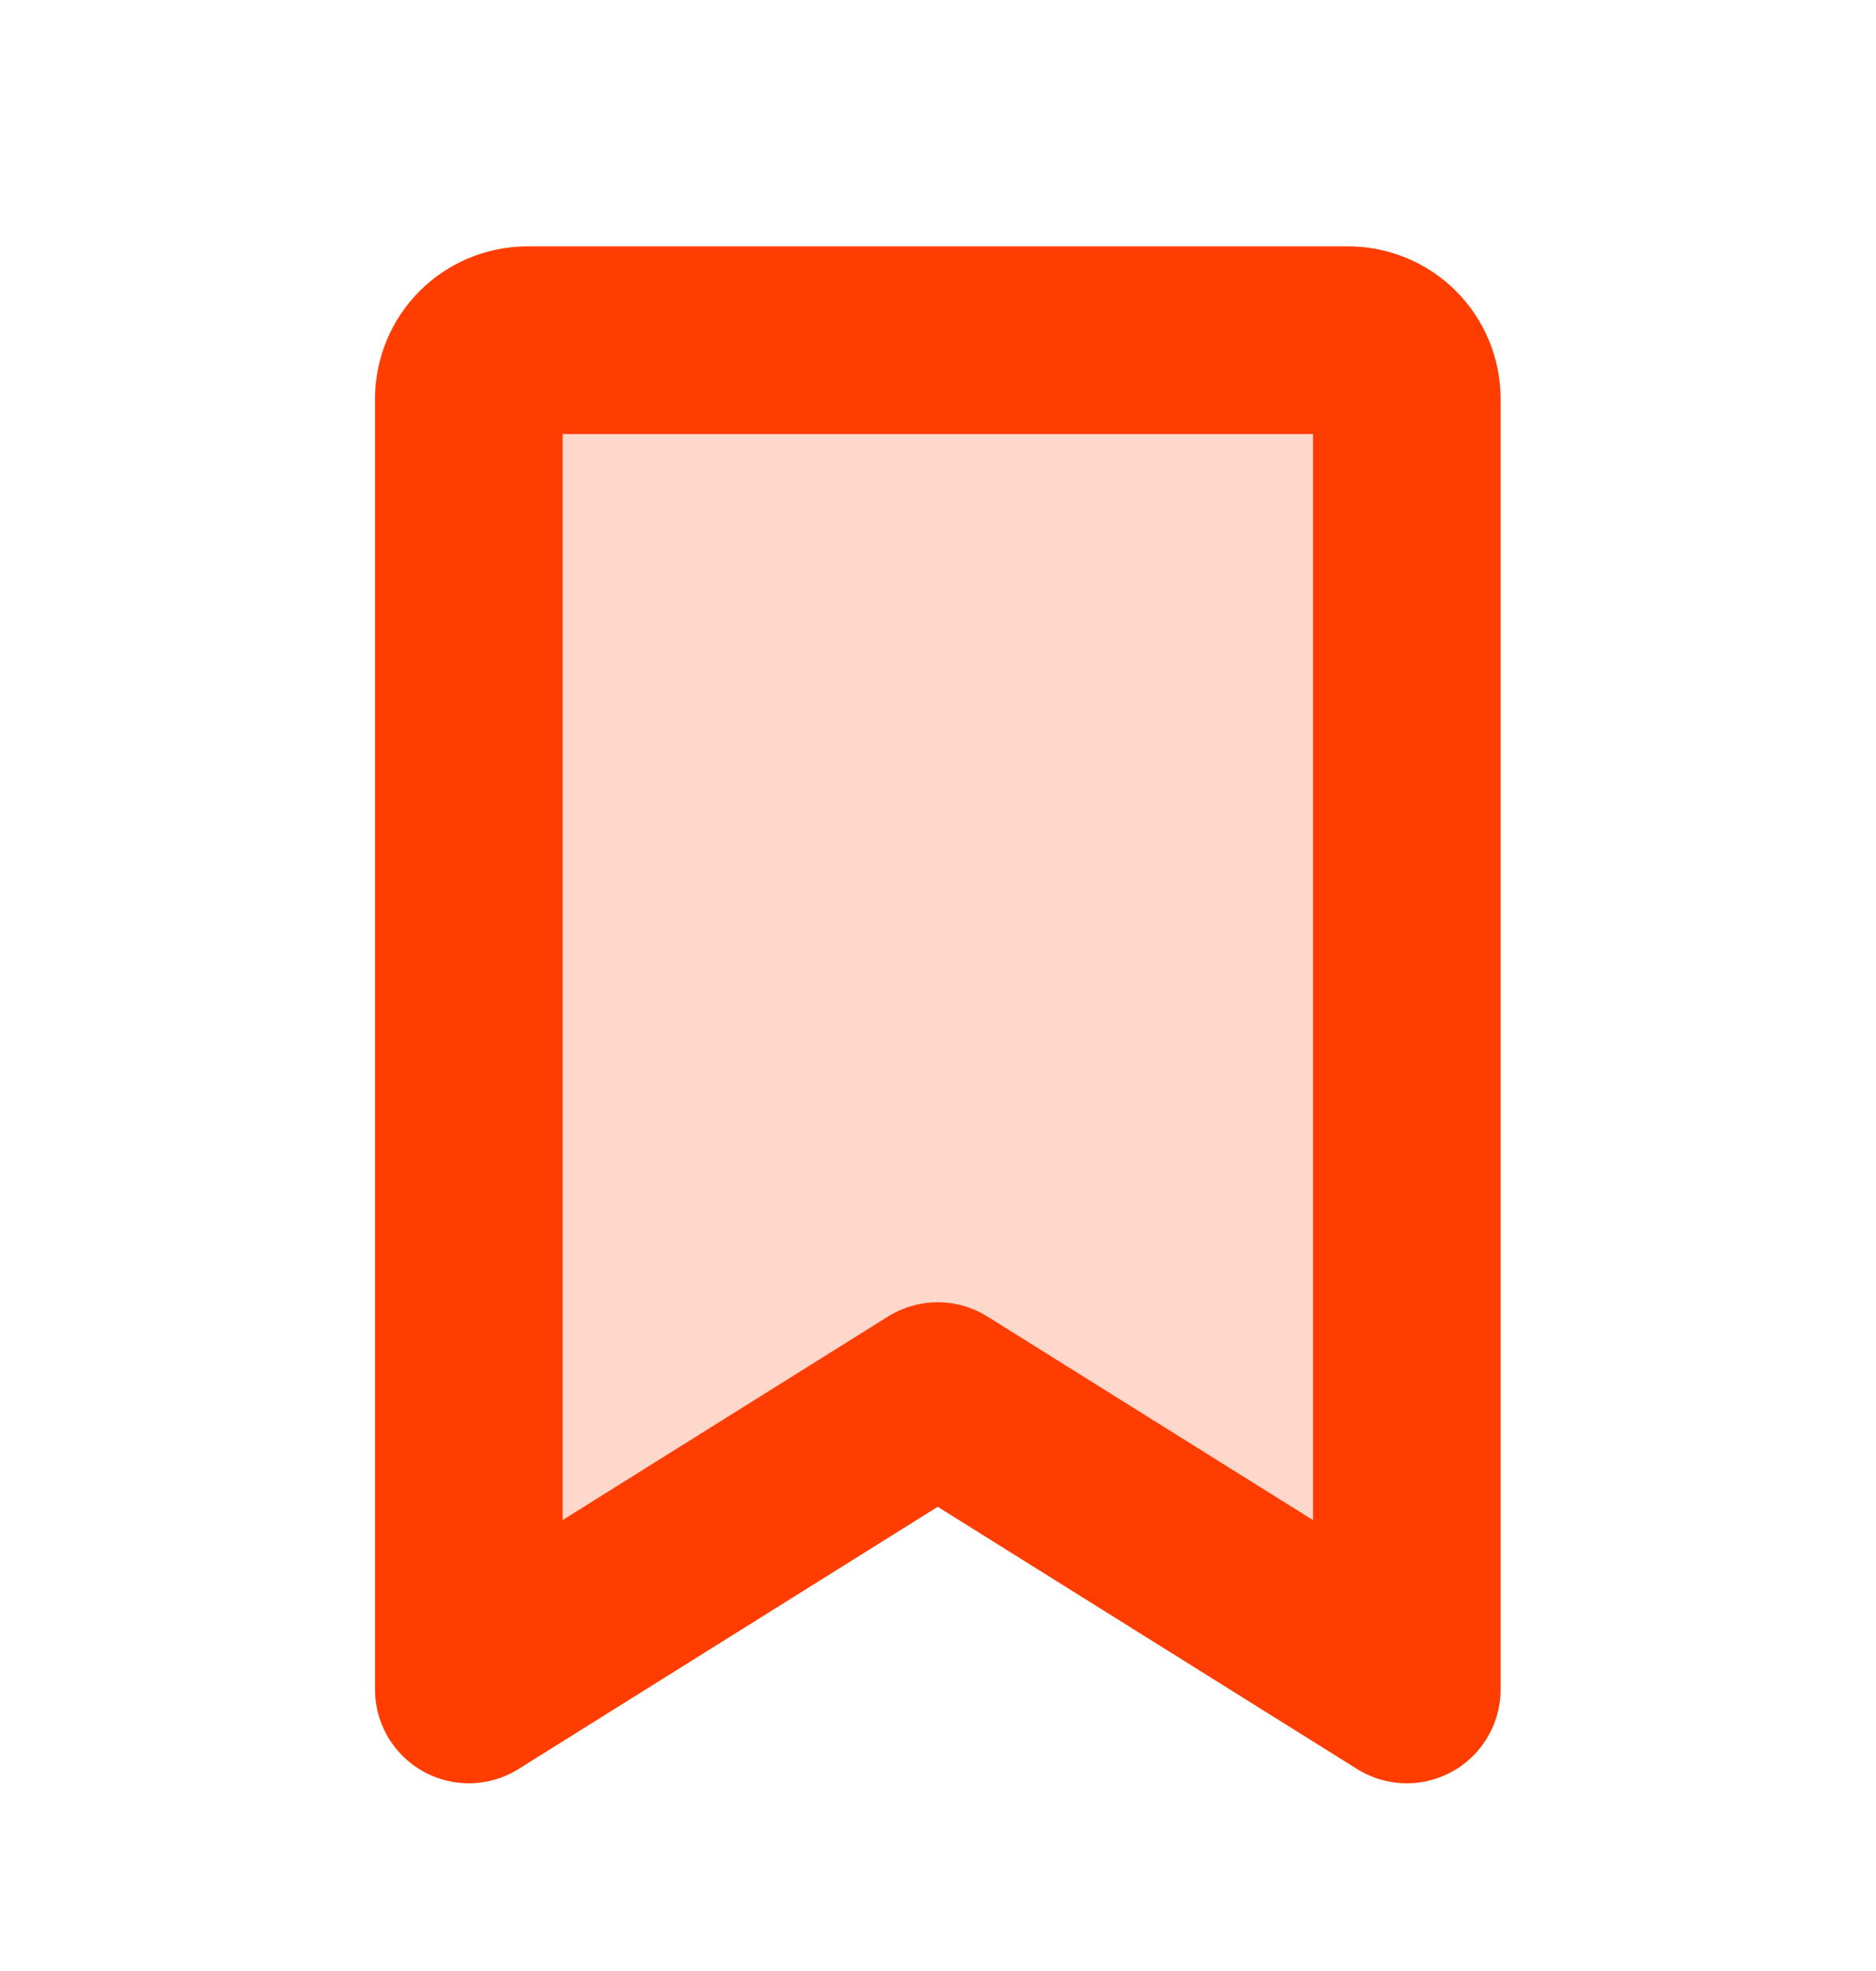
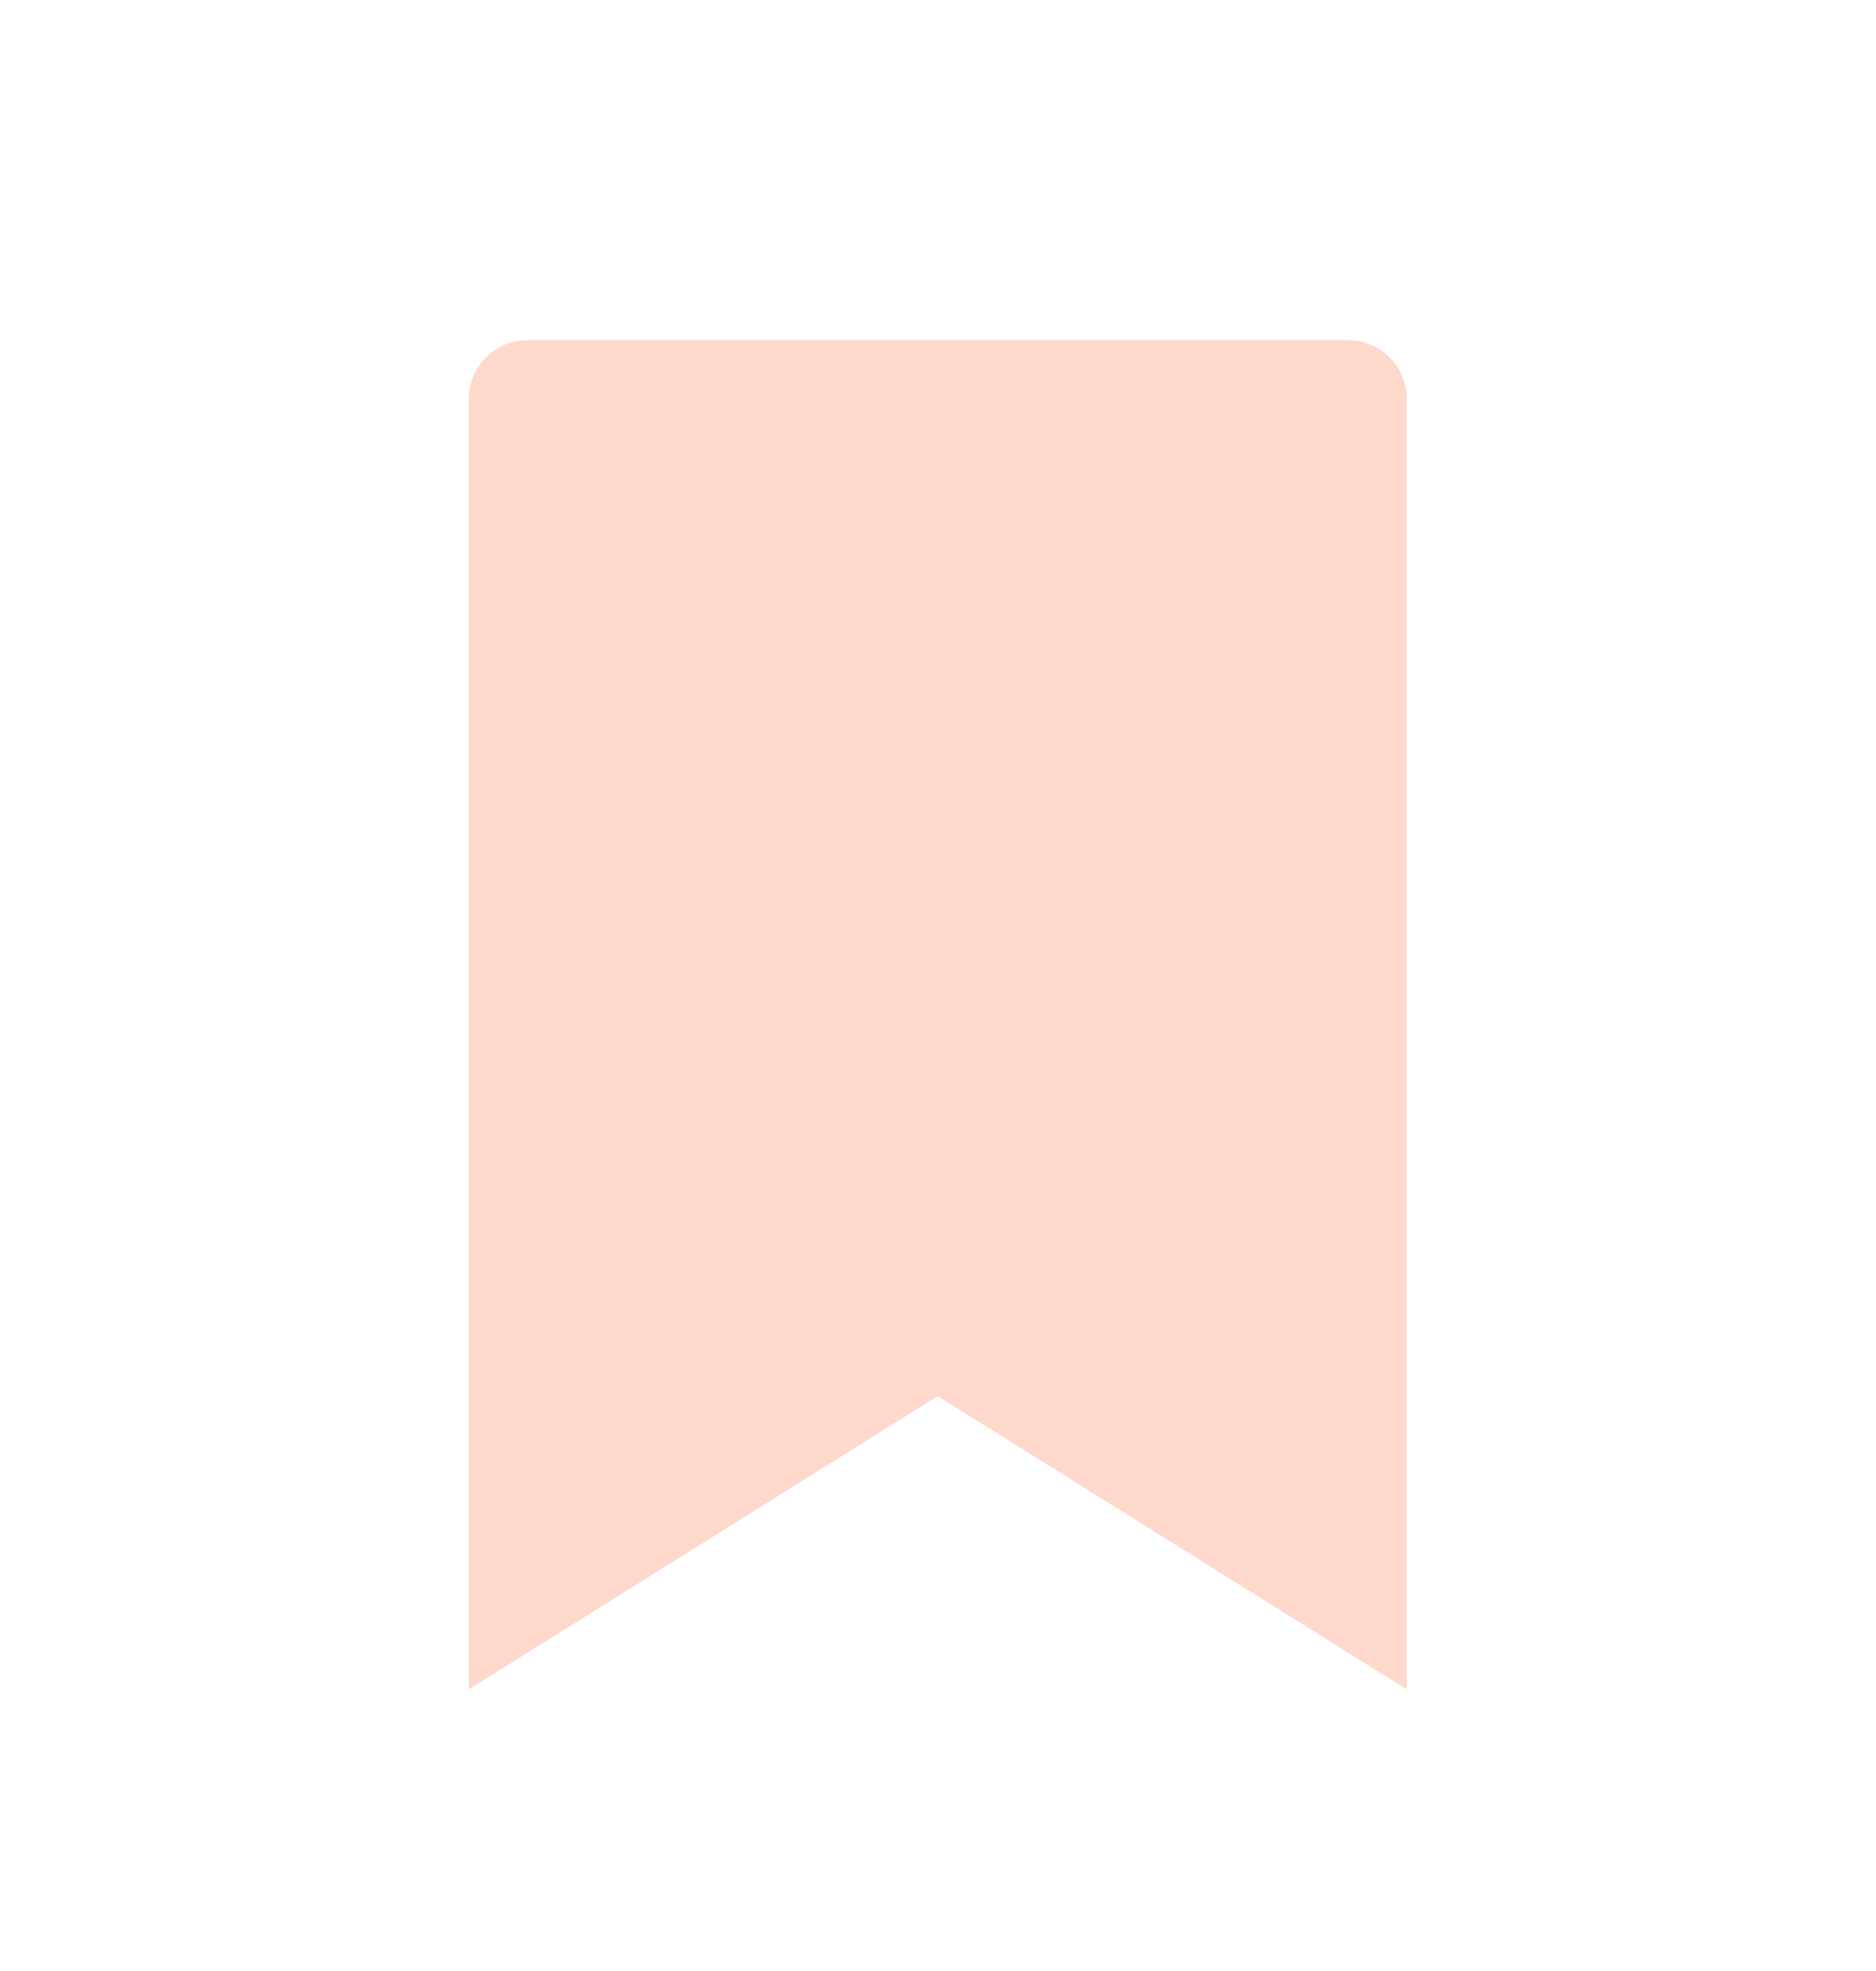
<svg xmlns="http://www.w3.org/2000/svg" width="20" height="21" viewBox="0 0 20 21" fill="none">
  <path opacity="0.2" d="M14.998 18L9.997 14.875L4.998 18V4.25C4.998 4.084 5.064 3.925 5.181 3.808C5.298 3.691 5.457 3.625 5.623 3.625H14.373C14.539 3.625 14.698 3.691 14.815 3.808C14.932 3.925 14.998 4.084 14.998 4.25V18Z" fill="#FF3D00" />
-   <path d="M14.998 18L9.997 14.875L4.998 18V4.25C4.998 4.084 5.064 3.925 5.181 3.808C5.298 3.691 5.457 3.625 5.623 3.625H14.373C14.539 3.625 14.698 3.691 14.815 3.808C14.932 3.925 14.998 4.084 14.998 4.25V18Z" stroke="#FF3D00" stroke-width="2" stroke-linecap="round" stroke-linejoin="round" />
</svg>